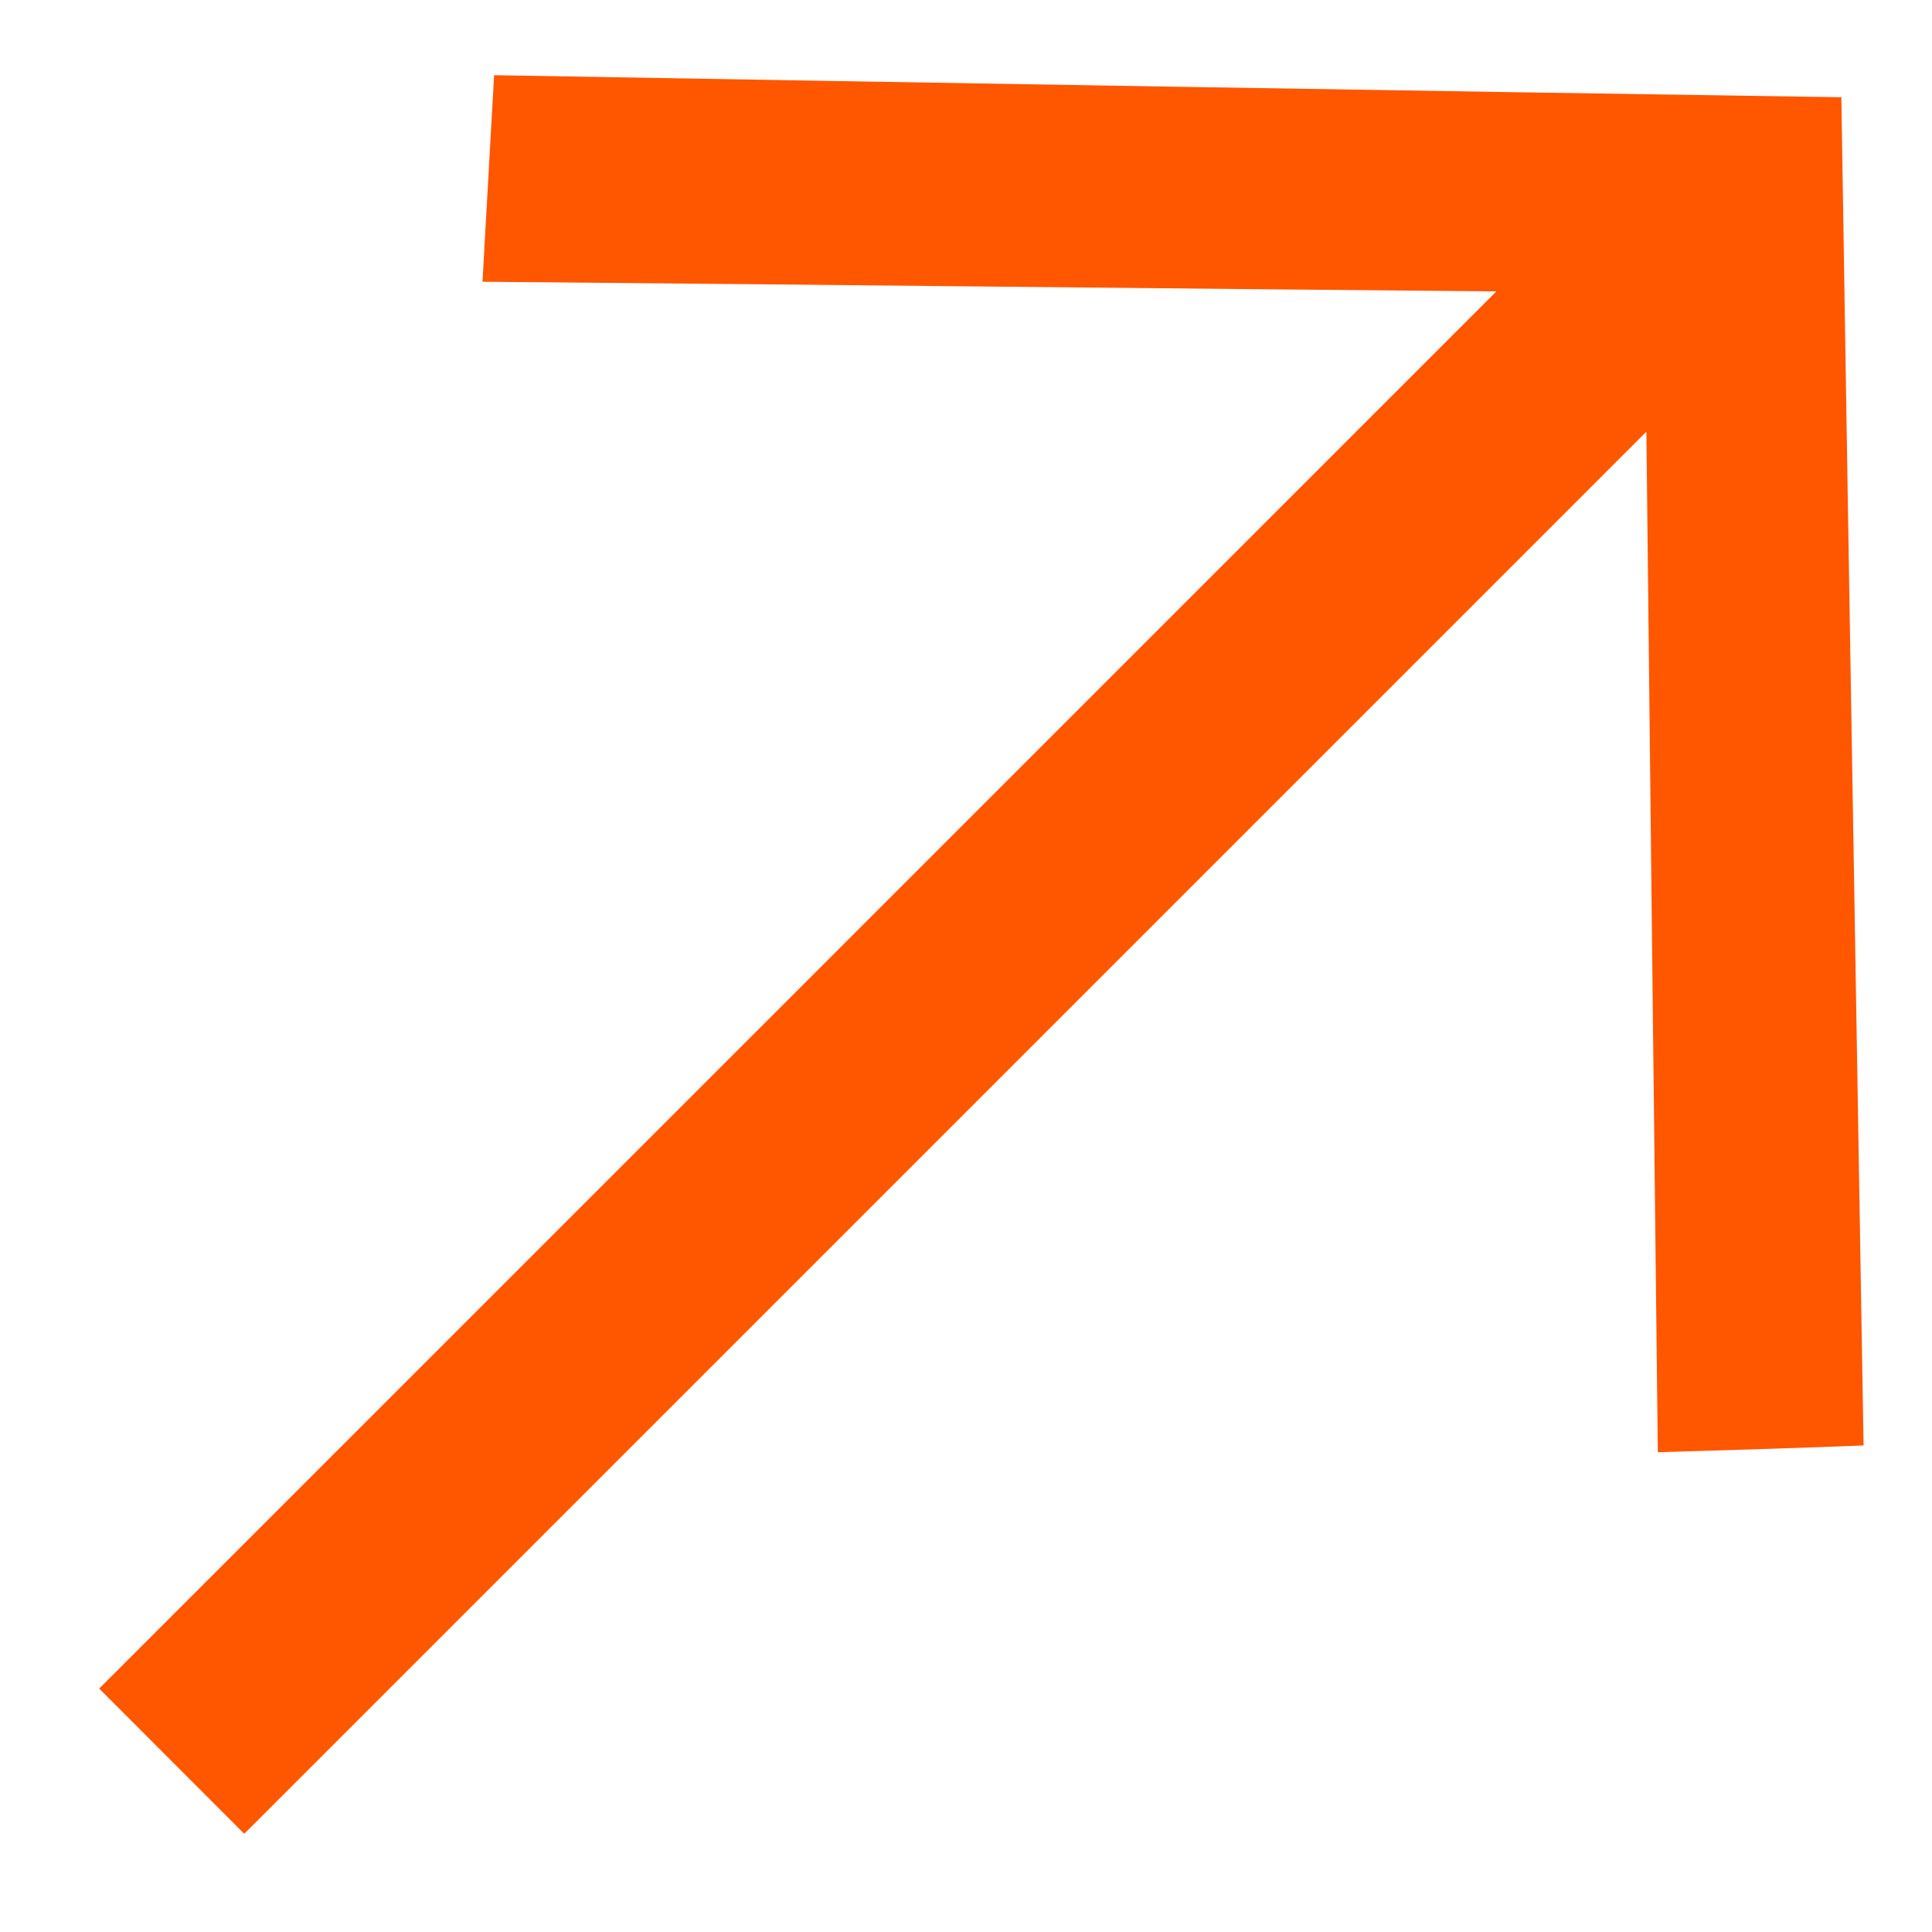
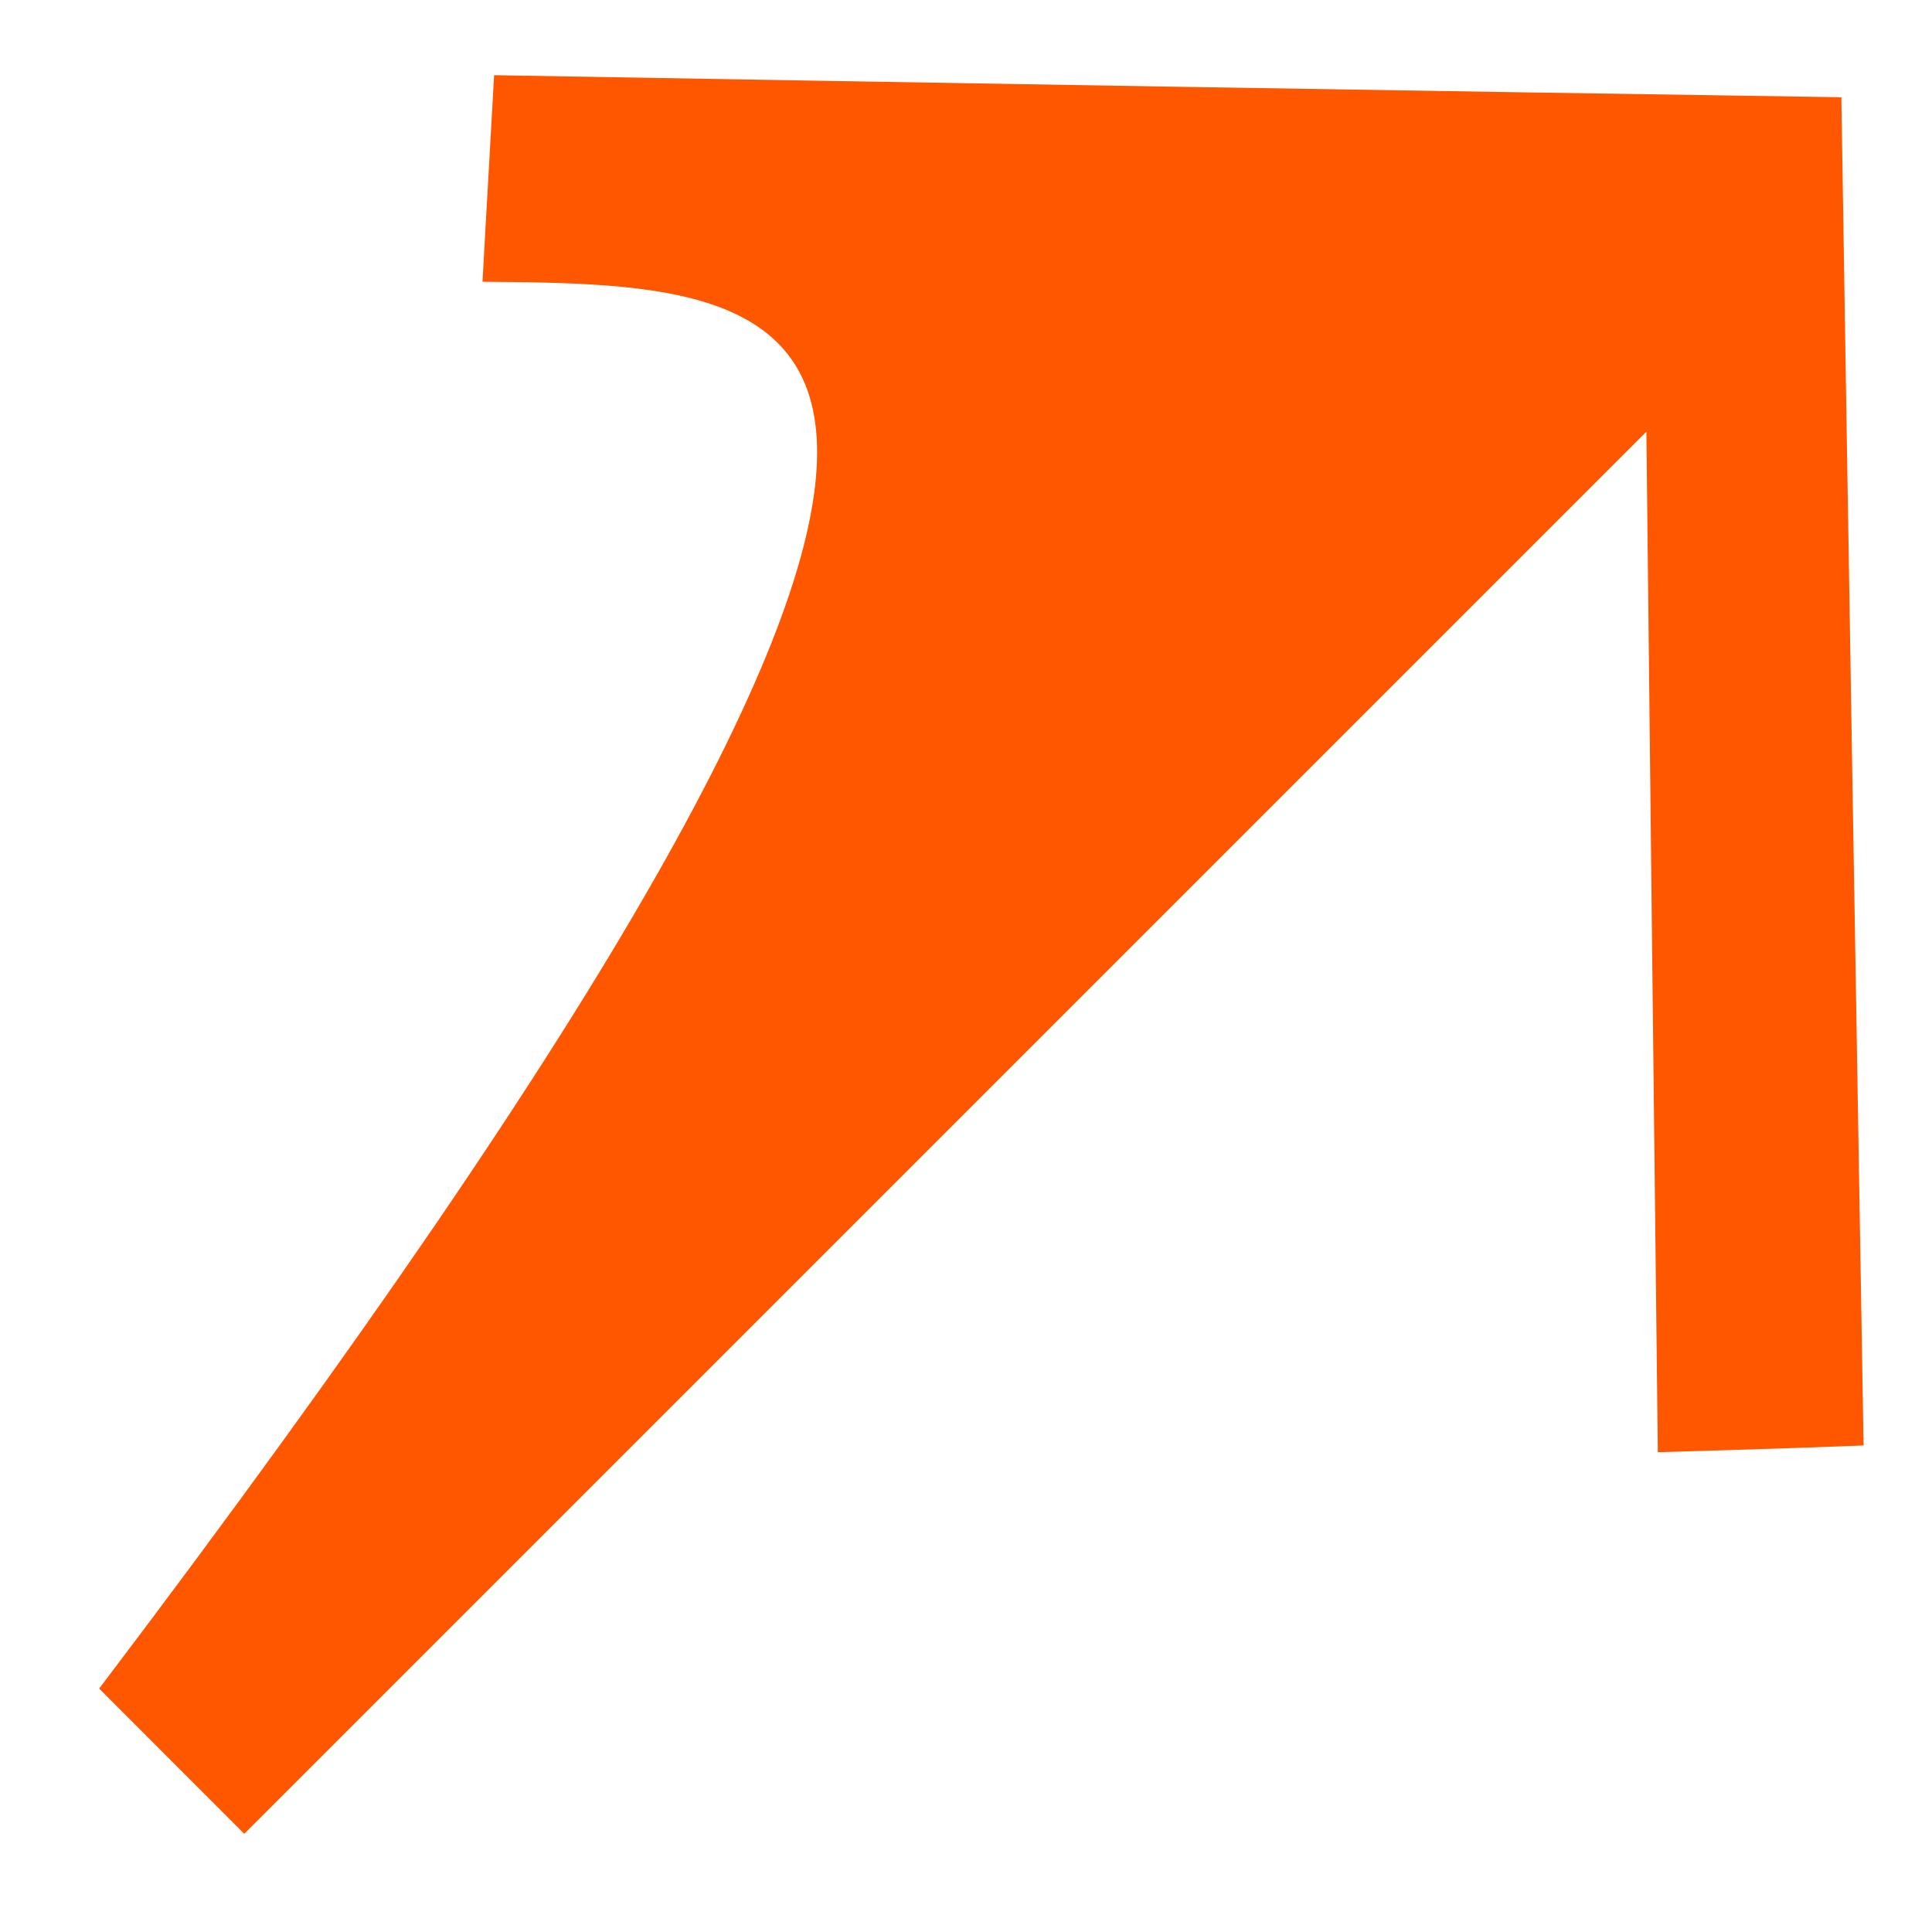
<svg xmlns="http://www.w3.org/2000/svg" width="12" height="12" viewBox="0 0 12 12" fill="none">
-   <path d="M0.616 10.488C3.535 7.57 6.429 4.675 9.294 1.81C7.205 1.792 5.122 1.768 2.997 1.75C3.021 1.303 3.045 0.909 3.069 0.467C5.845 0.515 8.692 0.563 11.437 0.604C11.479 3.284 11.527 6.143 11.575 8.978C11.109 8.996 10.709 9.008 10.297 9.02C10.273 6.901 10.249 4.812 10.226 2.681C7.325 5.582 4.43 8.477 1.517 11.39C1.207 11.079 0.932 10.805 0.616 10.488Z" fill="#FF5600" />
+   <path d="M0.616 10.488C7.205 1.792 5.122 1.768 2.997 1.75C3.021 1.303 3.045 0.909 3.069 0.467C5.845 0.515 8.692 0.563 11.437 0.604C11.479 3.284 11.527 6.143 11.575 8.978C11.109 8.996 10.709 9.008 10.297 9.02C10.273 6.901 10.249 4.812 10.226 2.681C7.325 5.582 4.43 8.477 1.517 11.39C1.207 11.079 0.932 10.805 0.616 10.488Z" fill="#FF5600" />
</svg>